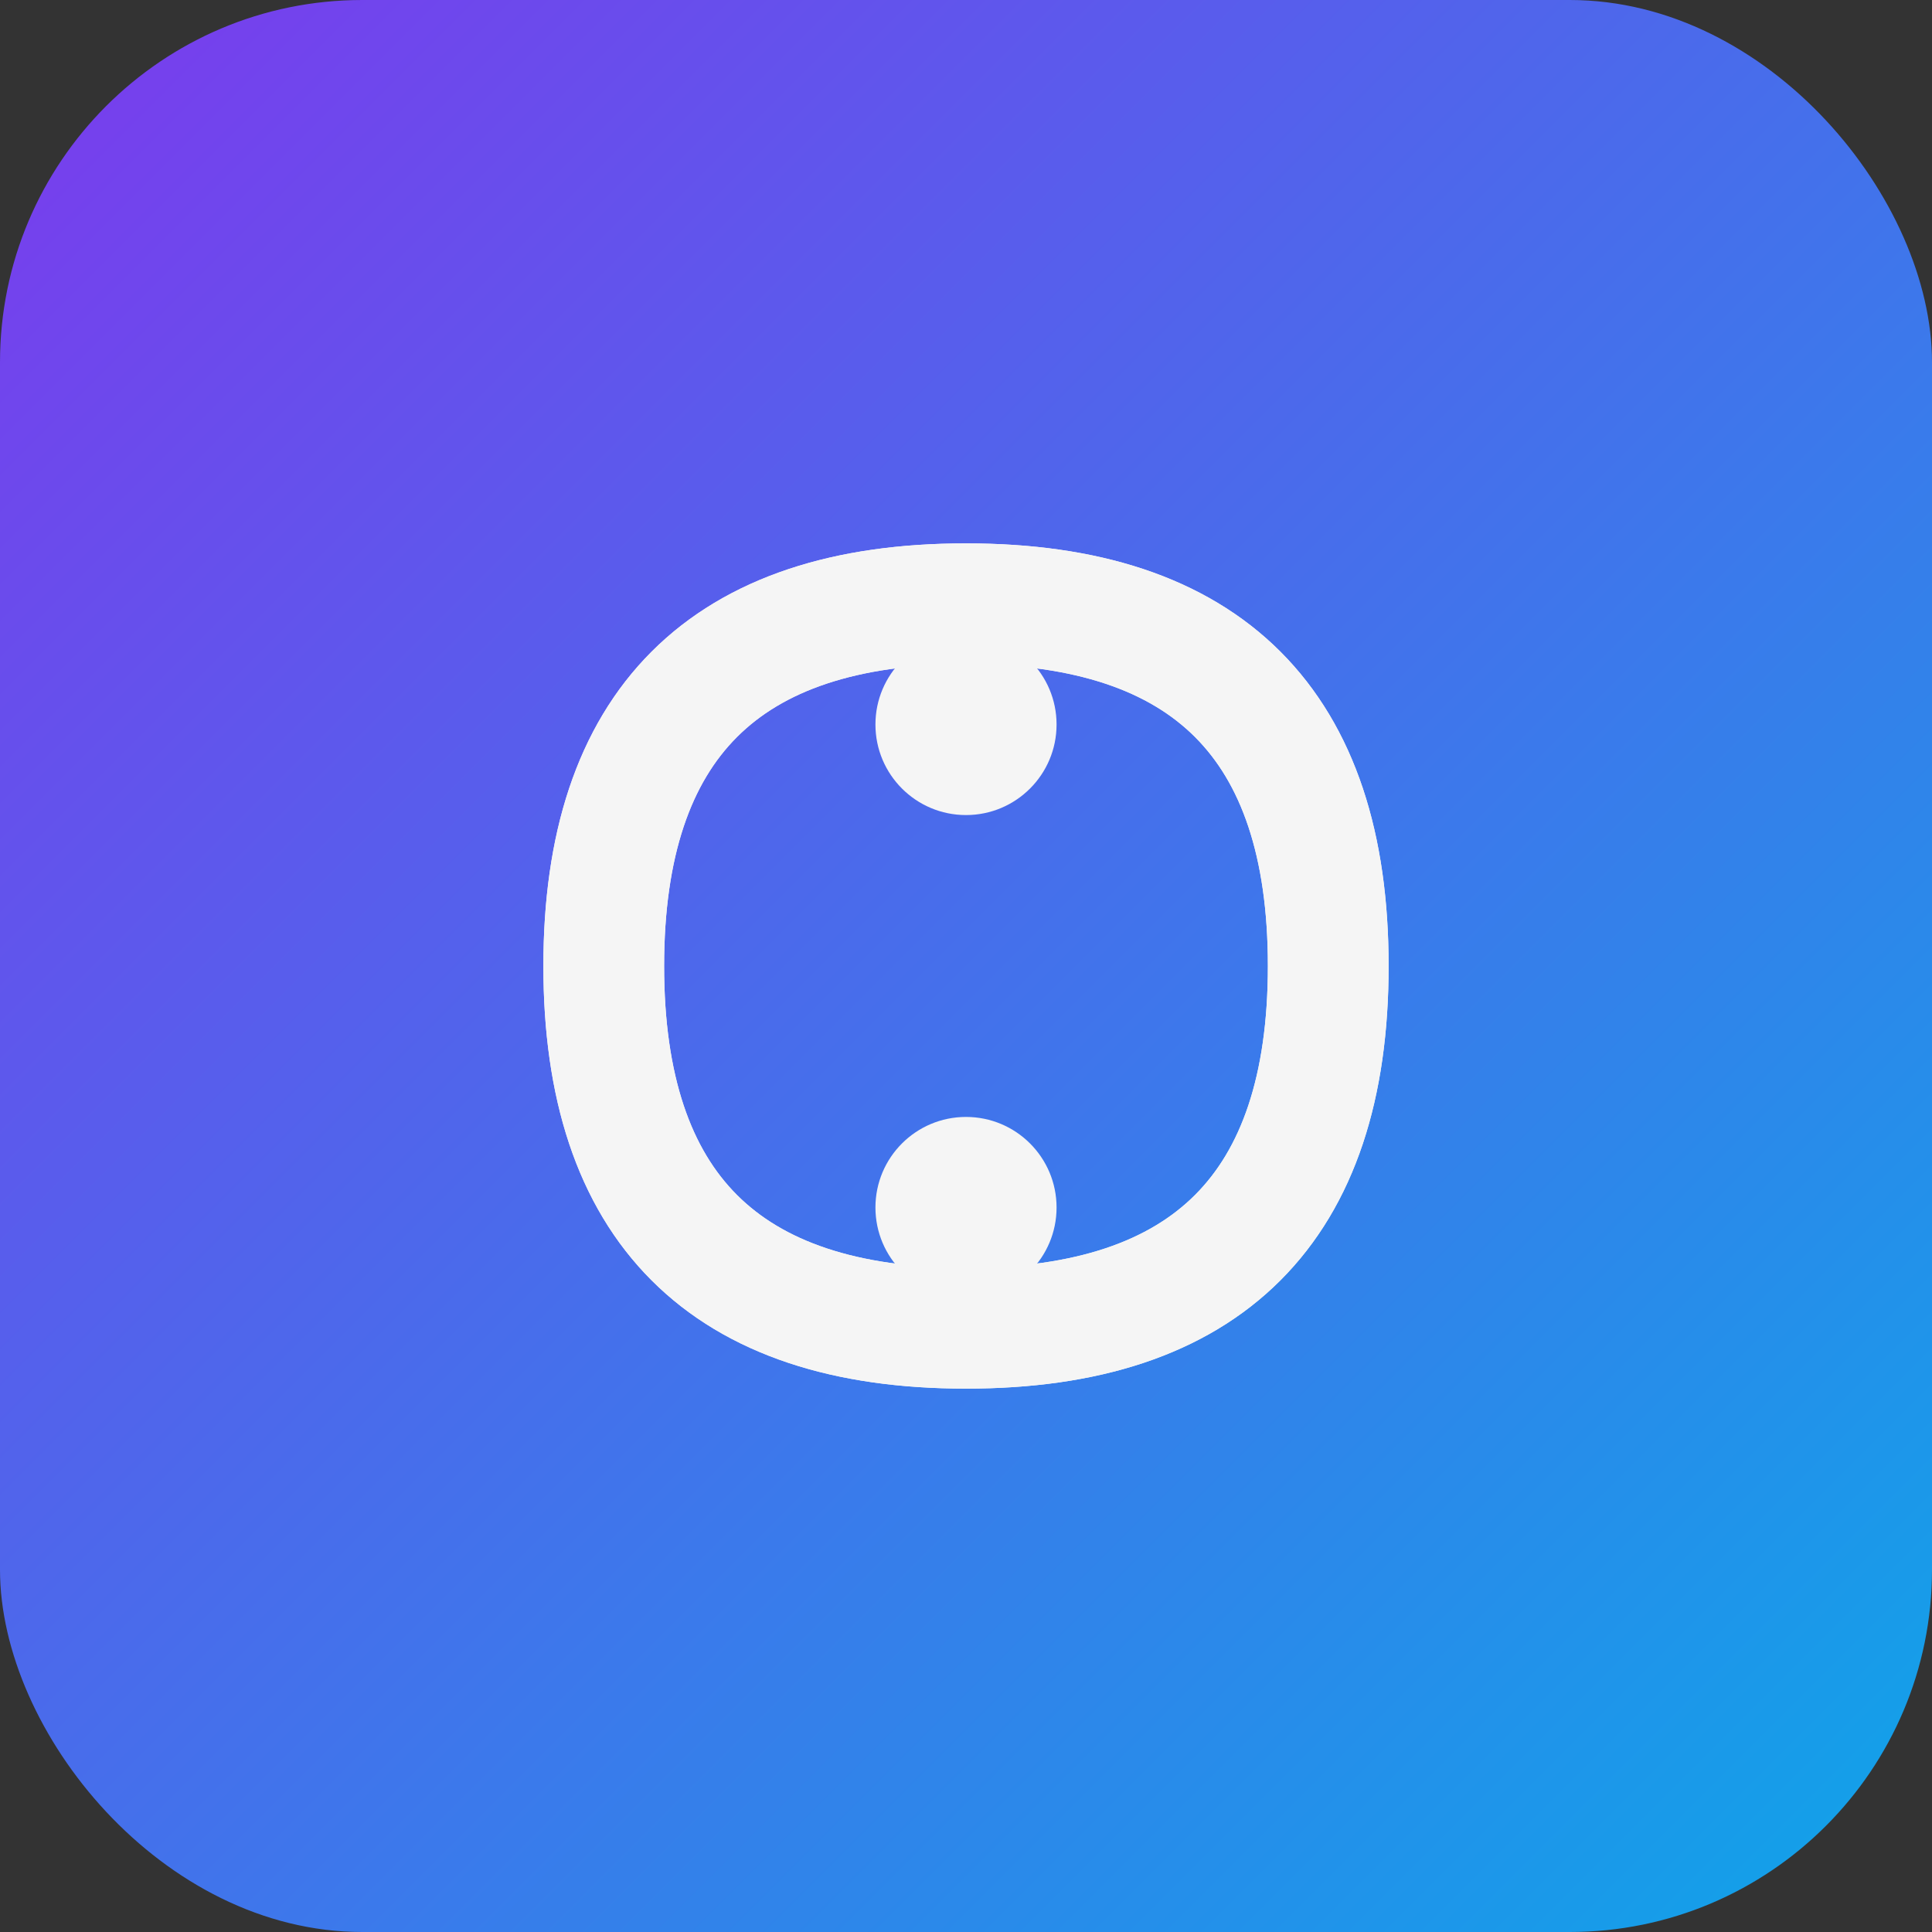
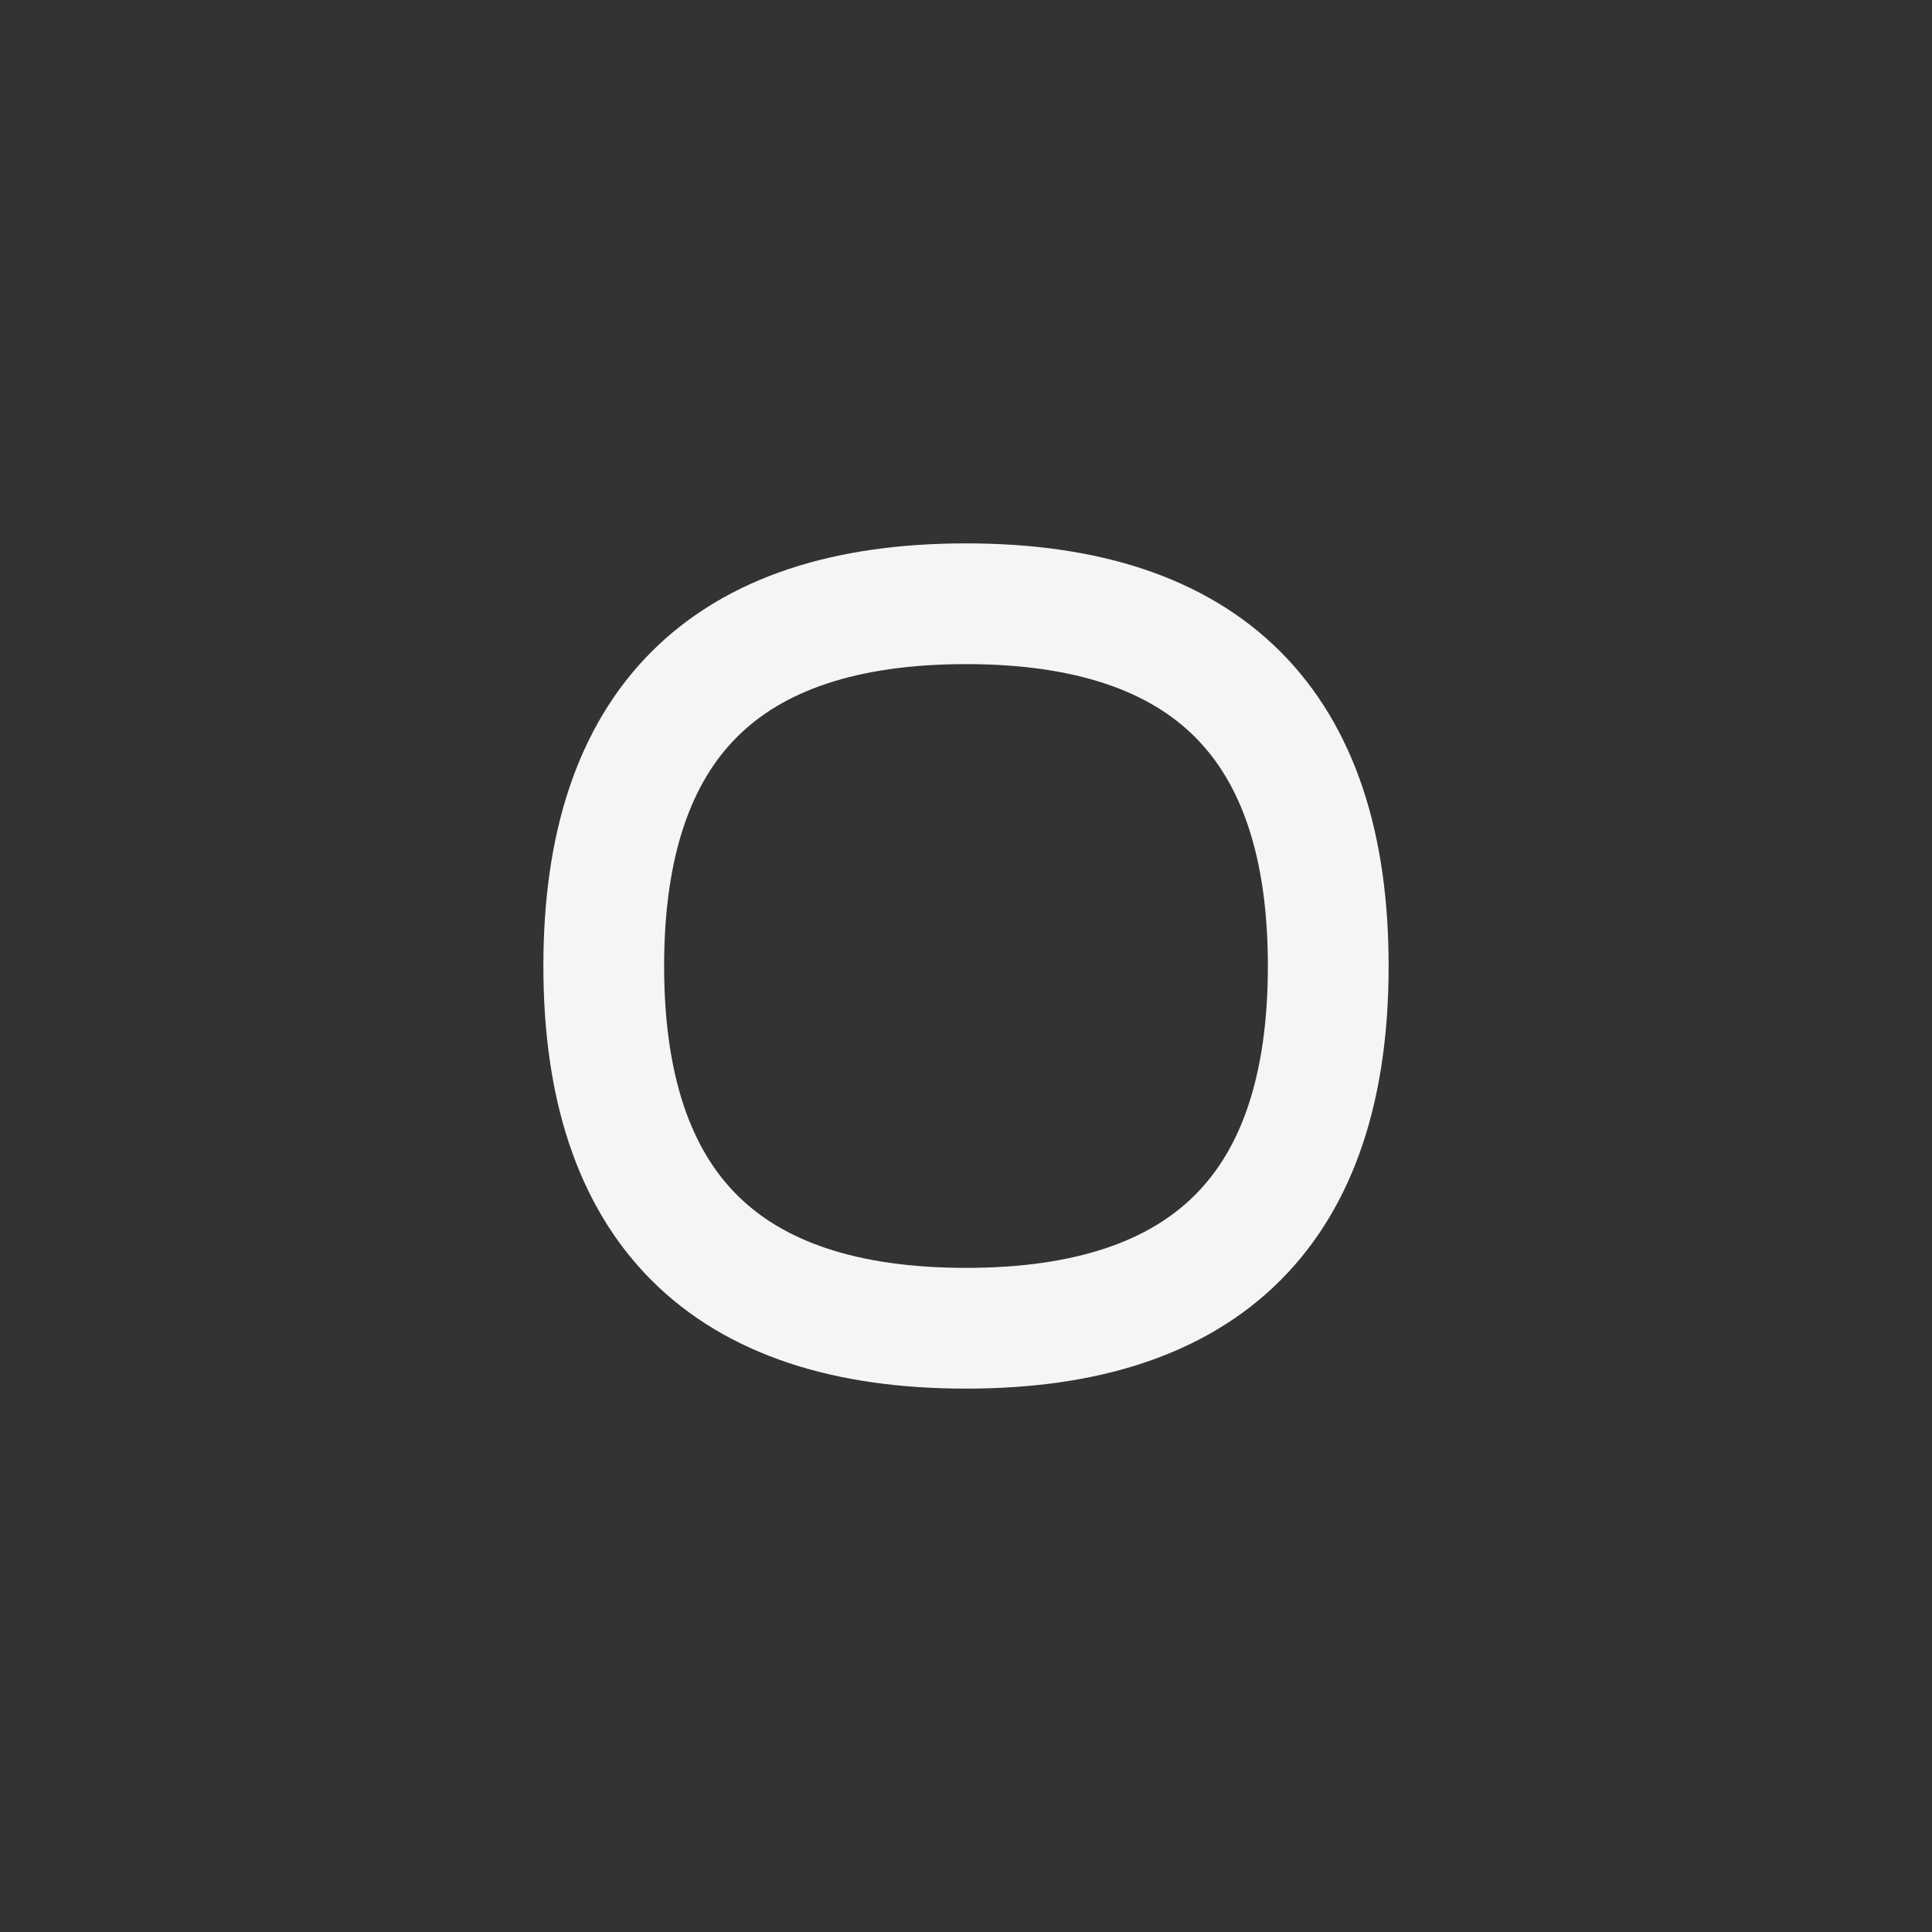
<svg xmlns="http://www.w3.org/2000/svg" viewBox="0 0 64 64" fill="none">
  <rect x="0" y="0" width="64" height="64" fill="#333333" stroke="none" />
  <defs>
    <linearGradient id="faviconGradient" x1="0%" y1="0%" x2="100%" y2="100%">
      <stop offset="0%" style="stop-color:#7C3AED;stop-opacity:1" />
      <stop offset="100%" style="stop-color:#0EA5E9;stop-opacity:1" />
    </linearGradient>
  </defs>
-   <rect width="64" height="64" rx="12" fill="url(#faviconGradient)" />
  <path d="M 20 32 Q 20 20 32 20 Q 44 20 44 32 Q 44 44 32 44 Q 20 44 20 32" stroke="#F5F5F5" stroke-width="4" fill="none" stroke-linecap="round" />
-   <path d="M 20 32 Q 20 44 32 44 Q 44 44 44 32 Q 44 20 32 20 Q 20 20 20 32" stroke="#F5F5F5" stroke-width="4" fill="none" stroke-linecap="round" />
-   <circle cx="32" cy="24" r="3" fill="#F5F5F5" />
-   <circle cx="32" cy="40" r="3" fill="#F5F5F5" />
</svg>